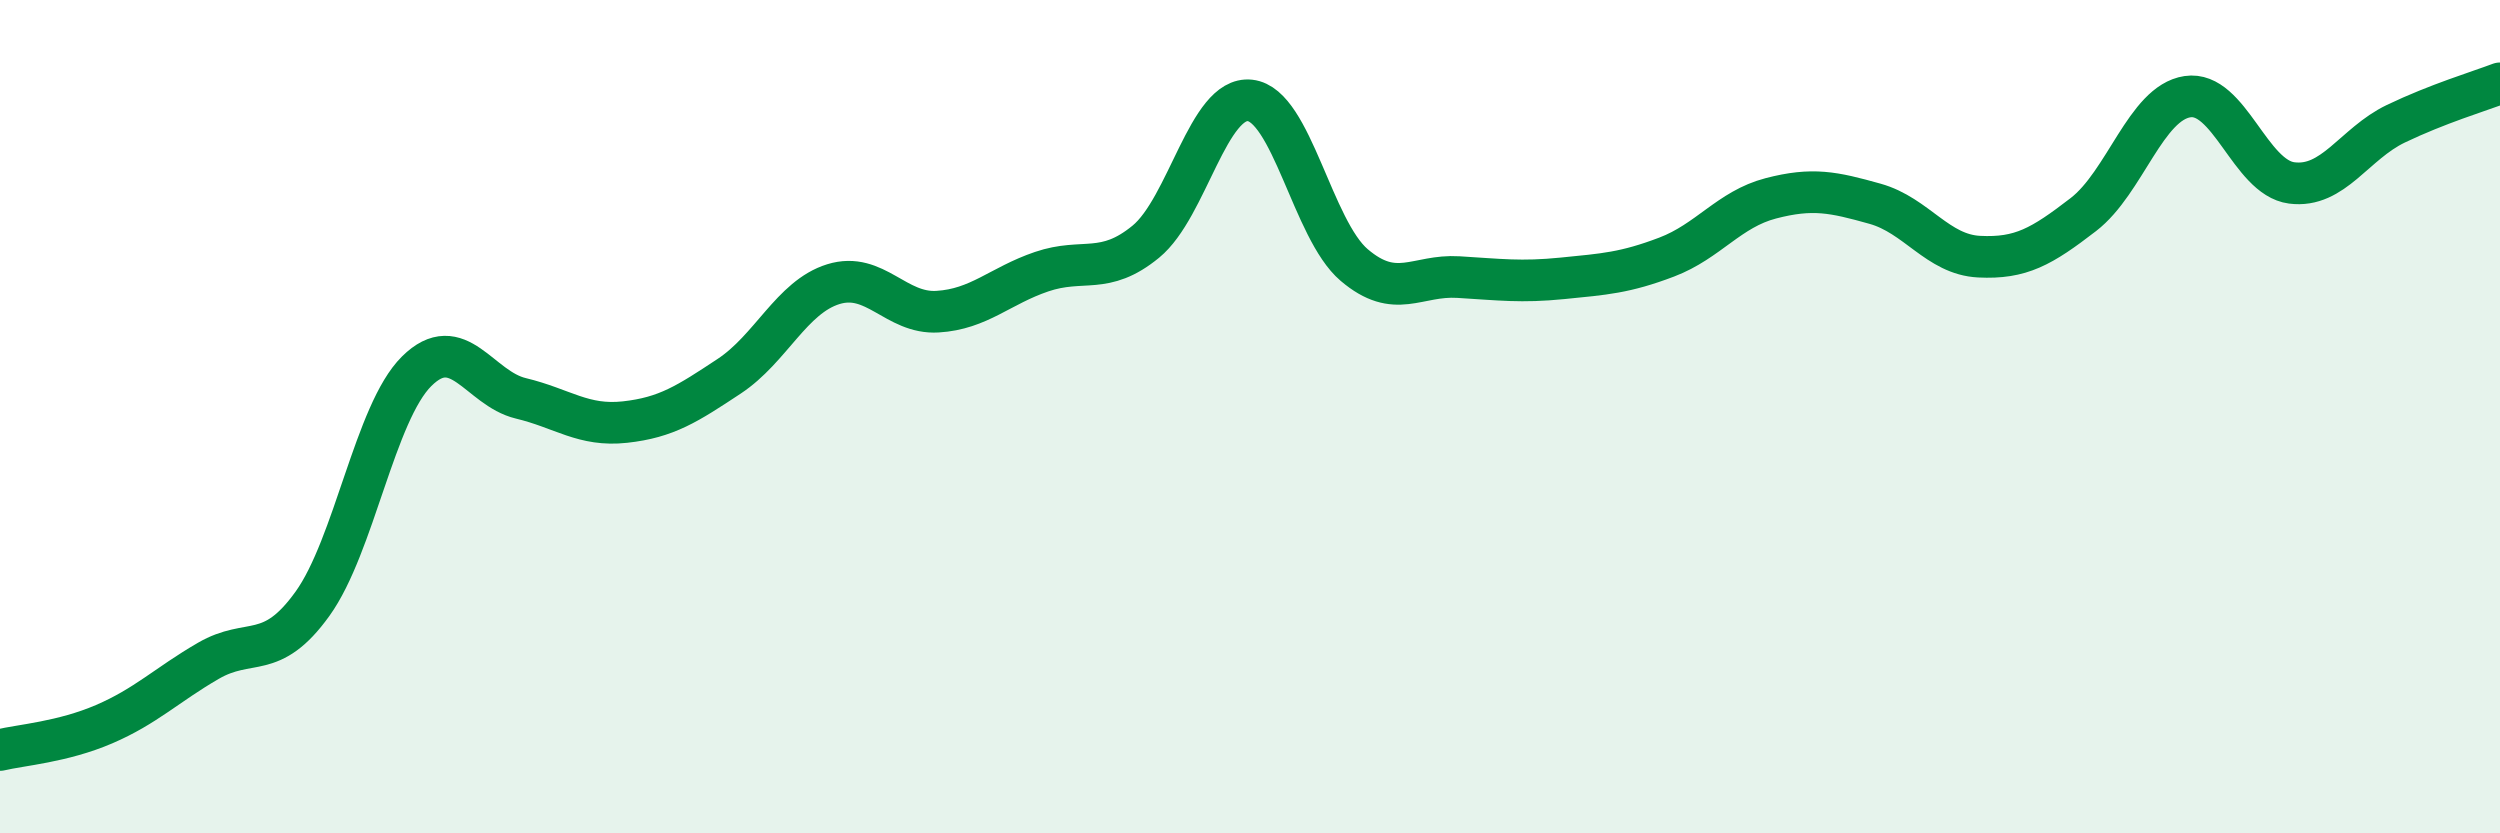
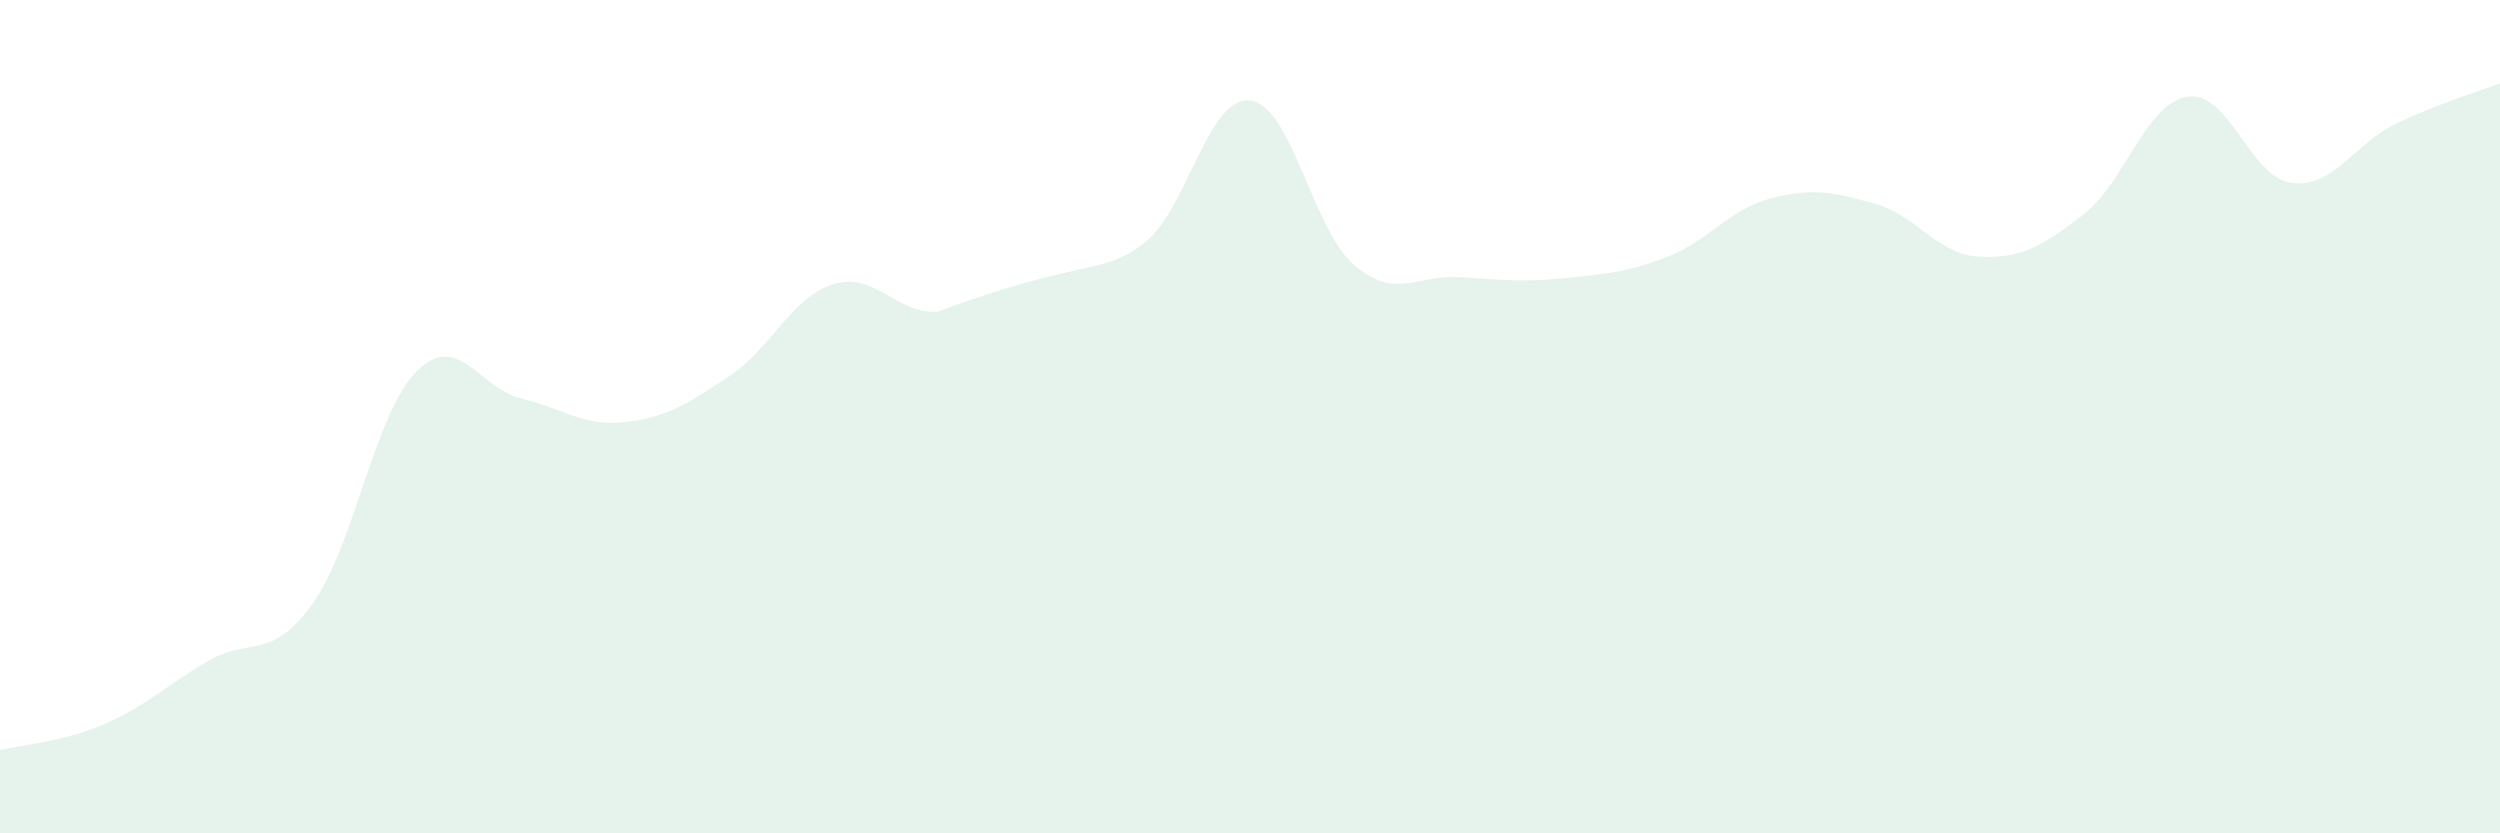
<svg xmlns="http://www.w3.org/2000/svg" width="60" height="20" viewBox="0 0 60 20">
-   <path d="M 0,18 C 0.5,17.88 1.5,17.81 2.5,17.38 C 3.5,16.95 4,16.44 5,15.86 C 6,15.28 6.5,15.88 7.5,14.49 C 8.5,13.1 9,9.9 10,8.91 C 11,7.92 11.5,9.32 12.5,9.56 C 13.5,9.8 14,10.24 15,10.13 C 16,10.02 16.5,9.69 17.5,9.03 C 18.5,8.37 19,7.13 20,6.82 C 21,6.51 21.5,7.54 22.5,7.48 C 23.5,7.42 24,6.86 25,6.52 C 26,6.18 26.5,6.62 27.5,5.8 C 28.5,4.98 29,2.3 30,2.41 C 31,2.52 31.5,5.51 32.5,6.36 C 33.5,7.21 34,6.59 35,6.65 C 36,6.71 36.5,6.78 37.5,6.68 C 38.5,6.58 39,6.55 40,6.17 C 41,5.79 41.5,5.02 42.5,4.76 C 43.5,4.5 44,4.61 45,4.89 C 46,5.17 46.5,6.11 47.5,6.16 C 48.5,6.21 49,5.92 50,5.15 C 51,4.38 51.5,2.47 52.5,2.32 C 53.5,2.17 54,4.26 55,4.39 C 56,4.52 56.5,3.45 57.5,2.97 C 58.5,2.49 59.5,2.19 60,2L60 20L0 20Z" fill="#008740" opacity="0.1" stroke-linecap="round" stroke-linejoin="round" />
-   <path d="M 0,18 C 0.5,17.88 1.5,17.81 2.5,17.38 C 3.5,16.95 4,16.44 5,15.86 C 6,15.28 6.5,15.88 7.5,14.49 C 8.5,13.1 9,9.9 10,8.91 C 11,7.92 11.5,9.32 12.5,9.56 C 13.5,9.8 14,10.24 15,10.13 C 16,10.02 16.5,9.69 17.5,9.03 C 18.5,8.37 19,7.13 20,6.82 C 21,6.51 21.5,7.54 22.5,7.48 C 23.5,7.42 24,6.86 25,6.52 C 26,6.18 26.5,6.62 27.5,5.8 C 28.5,4.98 29,2.3 30,2.41 C 31,2.52 31.5,5.51 32.5,6.36 C 33.5,7.21 34,6.59 35,6.65 C 36,6.71 36.5,6.78 37.5,6.68 C 38.5,6.58 39,6.55 40,6.17 C 41,5.79 41.5,5.02 42.5,4.76 C 43.5,4.5 44,4.61 45,4.89 C 46,5.17 46.5,6.11 47.5,6.16 C 48.5,6.21 49,5.92 50,5.15 C 51,4.38 51.5,2.47 52.5,2.32 C 53.5,2.17 54,4.26 55,4.39 C 56,4.52 56.5,3.45 57.5,2.97 C 58.5,2.49 59.5,2.19 60,2" stroke="#008740" stroke-width="1" fill="none" stroke-linecap="round" stroke-linejoin="round" />
+   <path d="M 0,18 C 0.5,17.88 1.5,17.81 2.5,17.38 C 3.5,16.95 4,16.44 5,15.86 C 6,15.28 6.5,15.88 7.5,14.49 C 8.5,13.1 9,9.9 10,8.91 C 11,7.92 11.5,9.32 12.5,9.56 C 13.5,9.8 14,10.24 15,10.13 C 16,10.02 16.5,9.69 17.5,9.03 C 18.5,8.37 19,7.13 20,6.82 C 21,6.51 21.5,7.54 22.5,7.48 C 26,6.18 26.5,6.62 27.5,5.8 C 28.5,4.98 29,2.3 30,2.41 C 31,2.52 31.5,5.51 32.5,6.36 C 33.5,7.21 34,6.59 35,6.65 C 36,6.71 36.5,6.78 37.5,6.68 C 38.5,6.58 39,6.55 40,6.17 C 41,5.79 41.5,5.02 42.5,4.76 C 43.5,4.5 44,4.61 45,4.89 C 46,5.17 46.5,6.11 47.5,6.16 C 48.5,6.21 49,5.92 50,5.15 C 51,4.38 51.5,2.47 52.5,2.32 C 53.5,2.17 54,4.26 55,4.39 C 56,4.52 56.5,3.45 57.5,2.97 C 58.5,2.49 59.5,2.19 60,2L60 20L0 20Z" fill="#008740" opacity="0.1" stroke-linecap="round" stroke-linejoin="round" />
</svg>